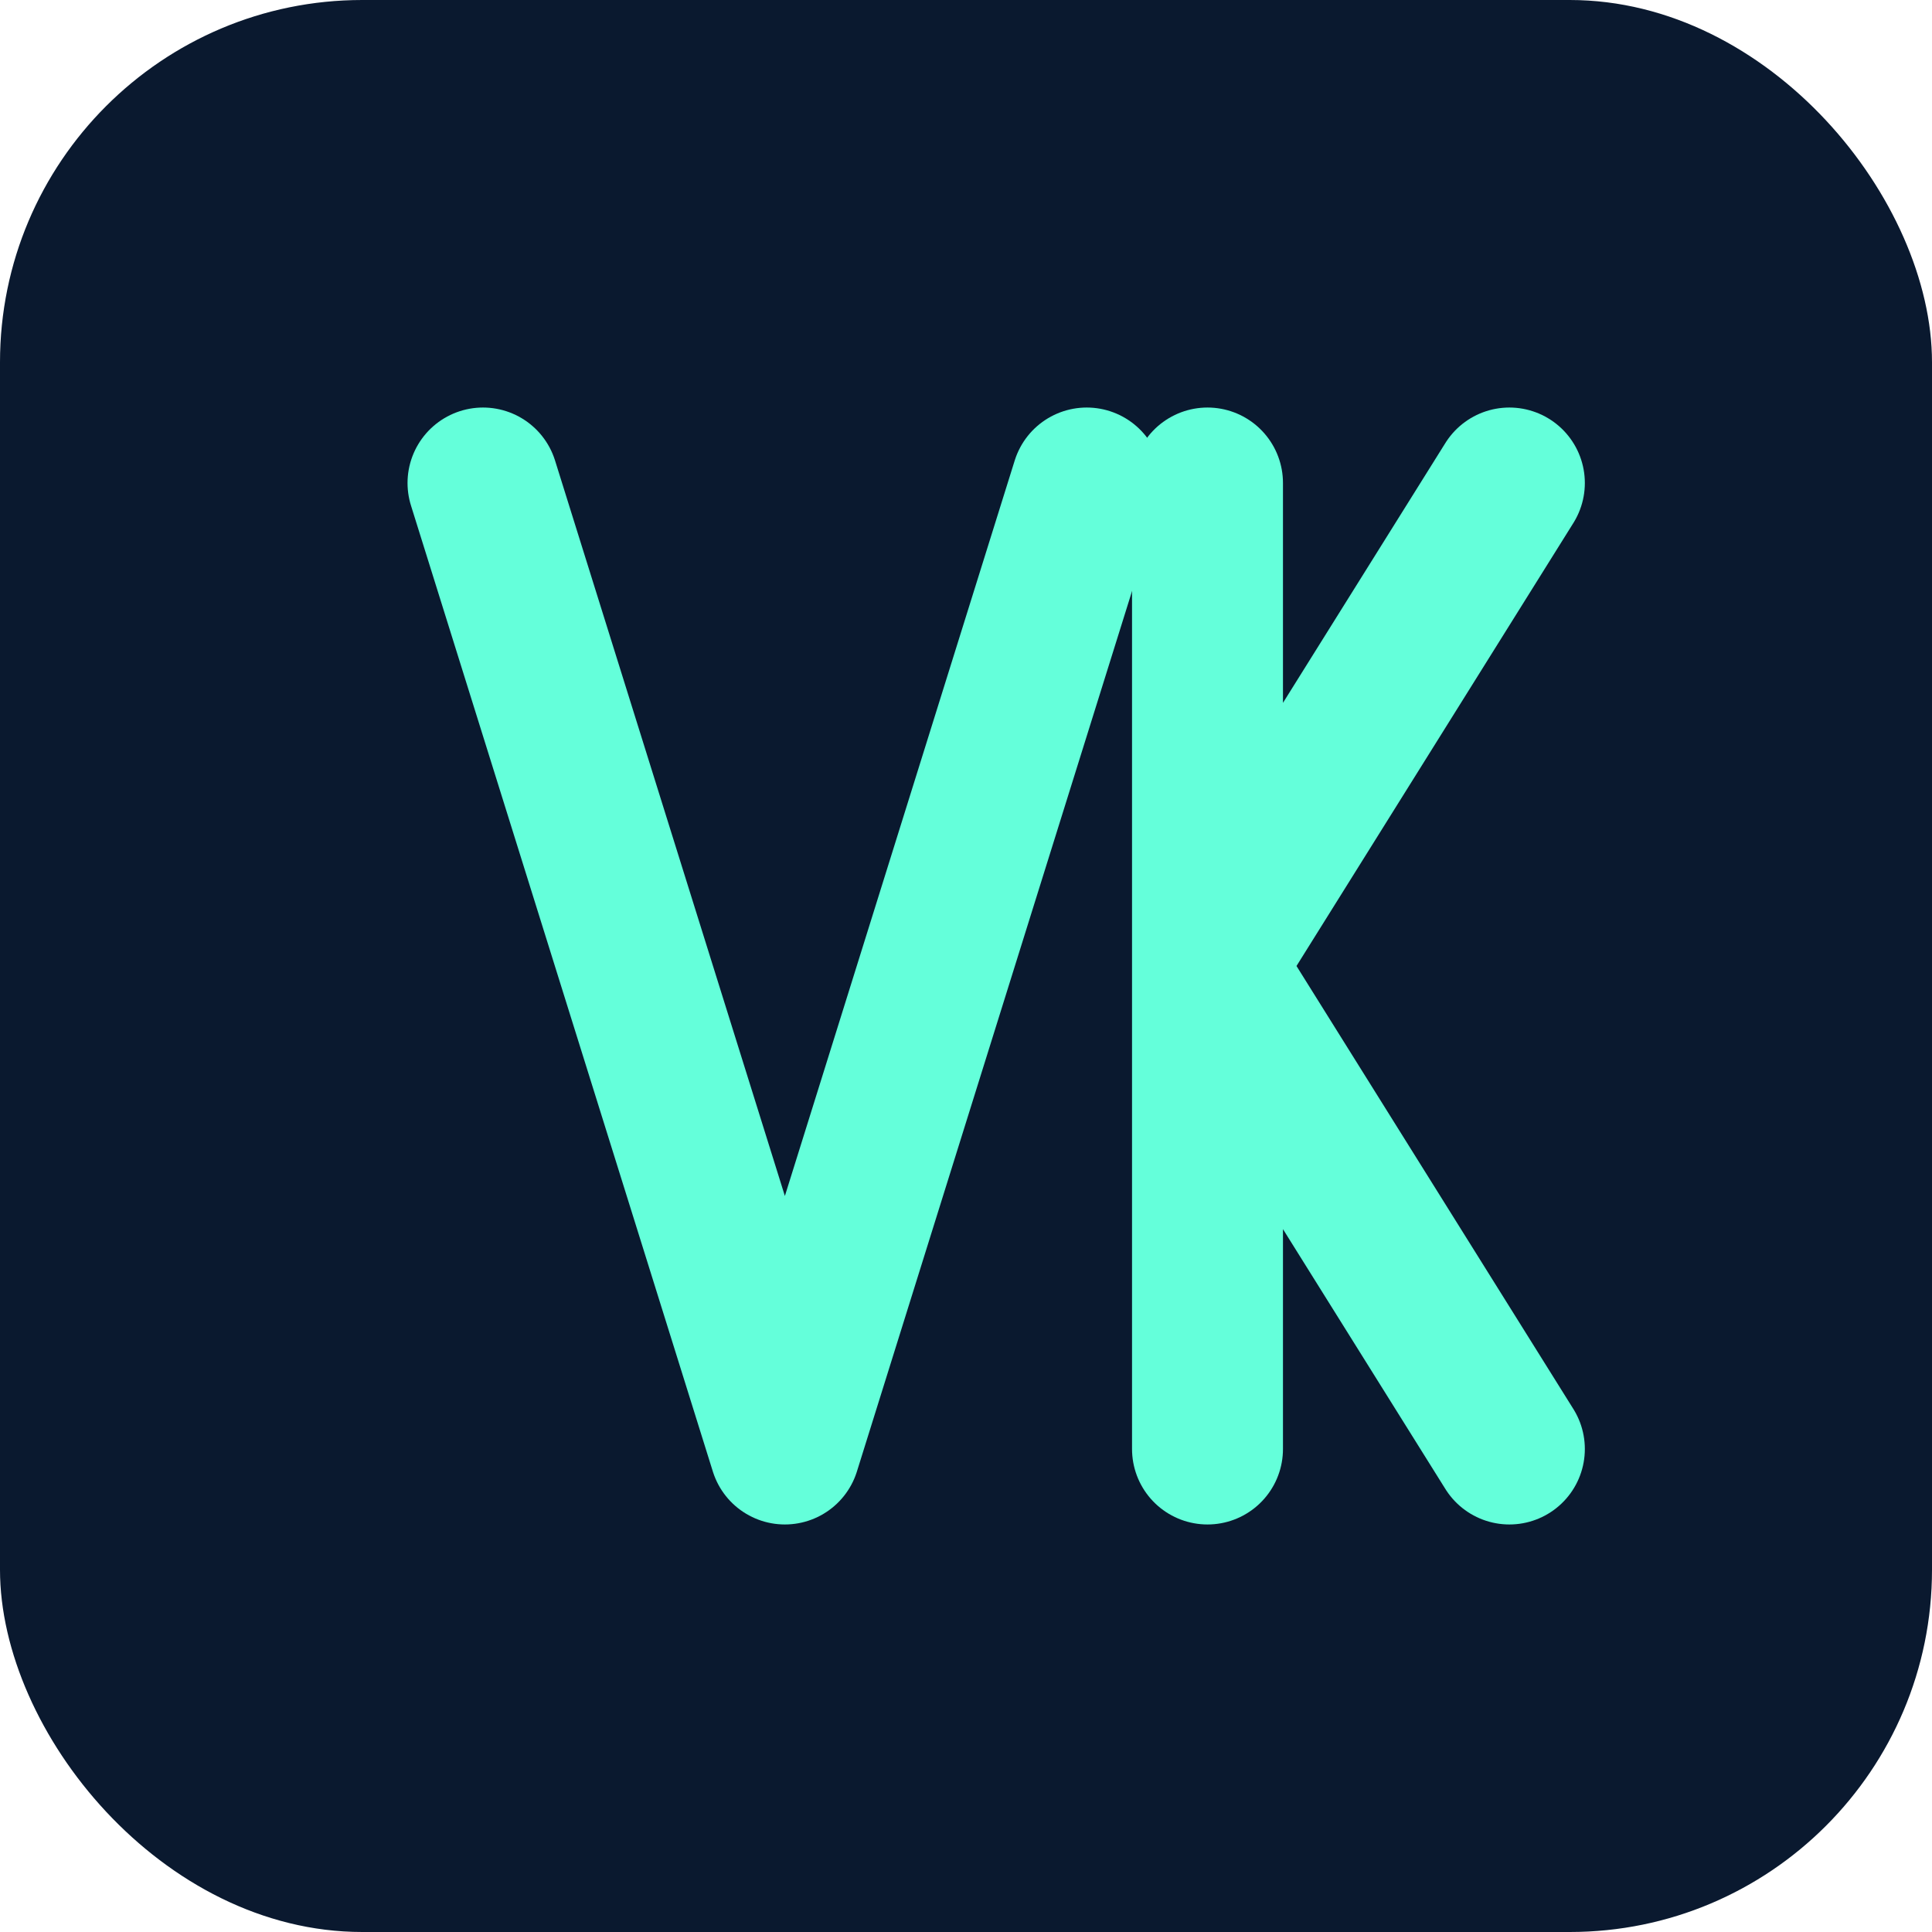
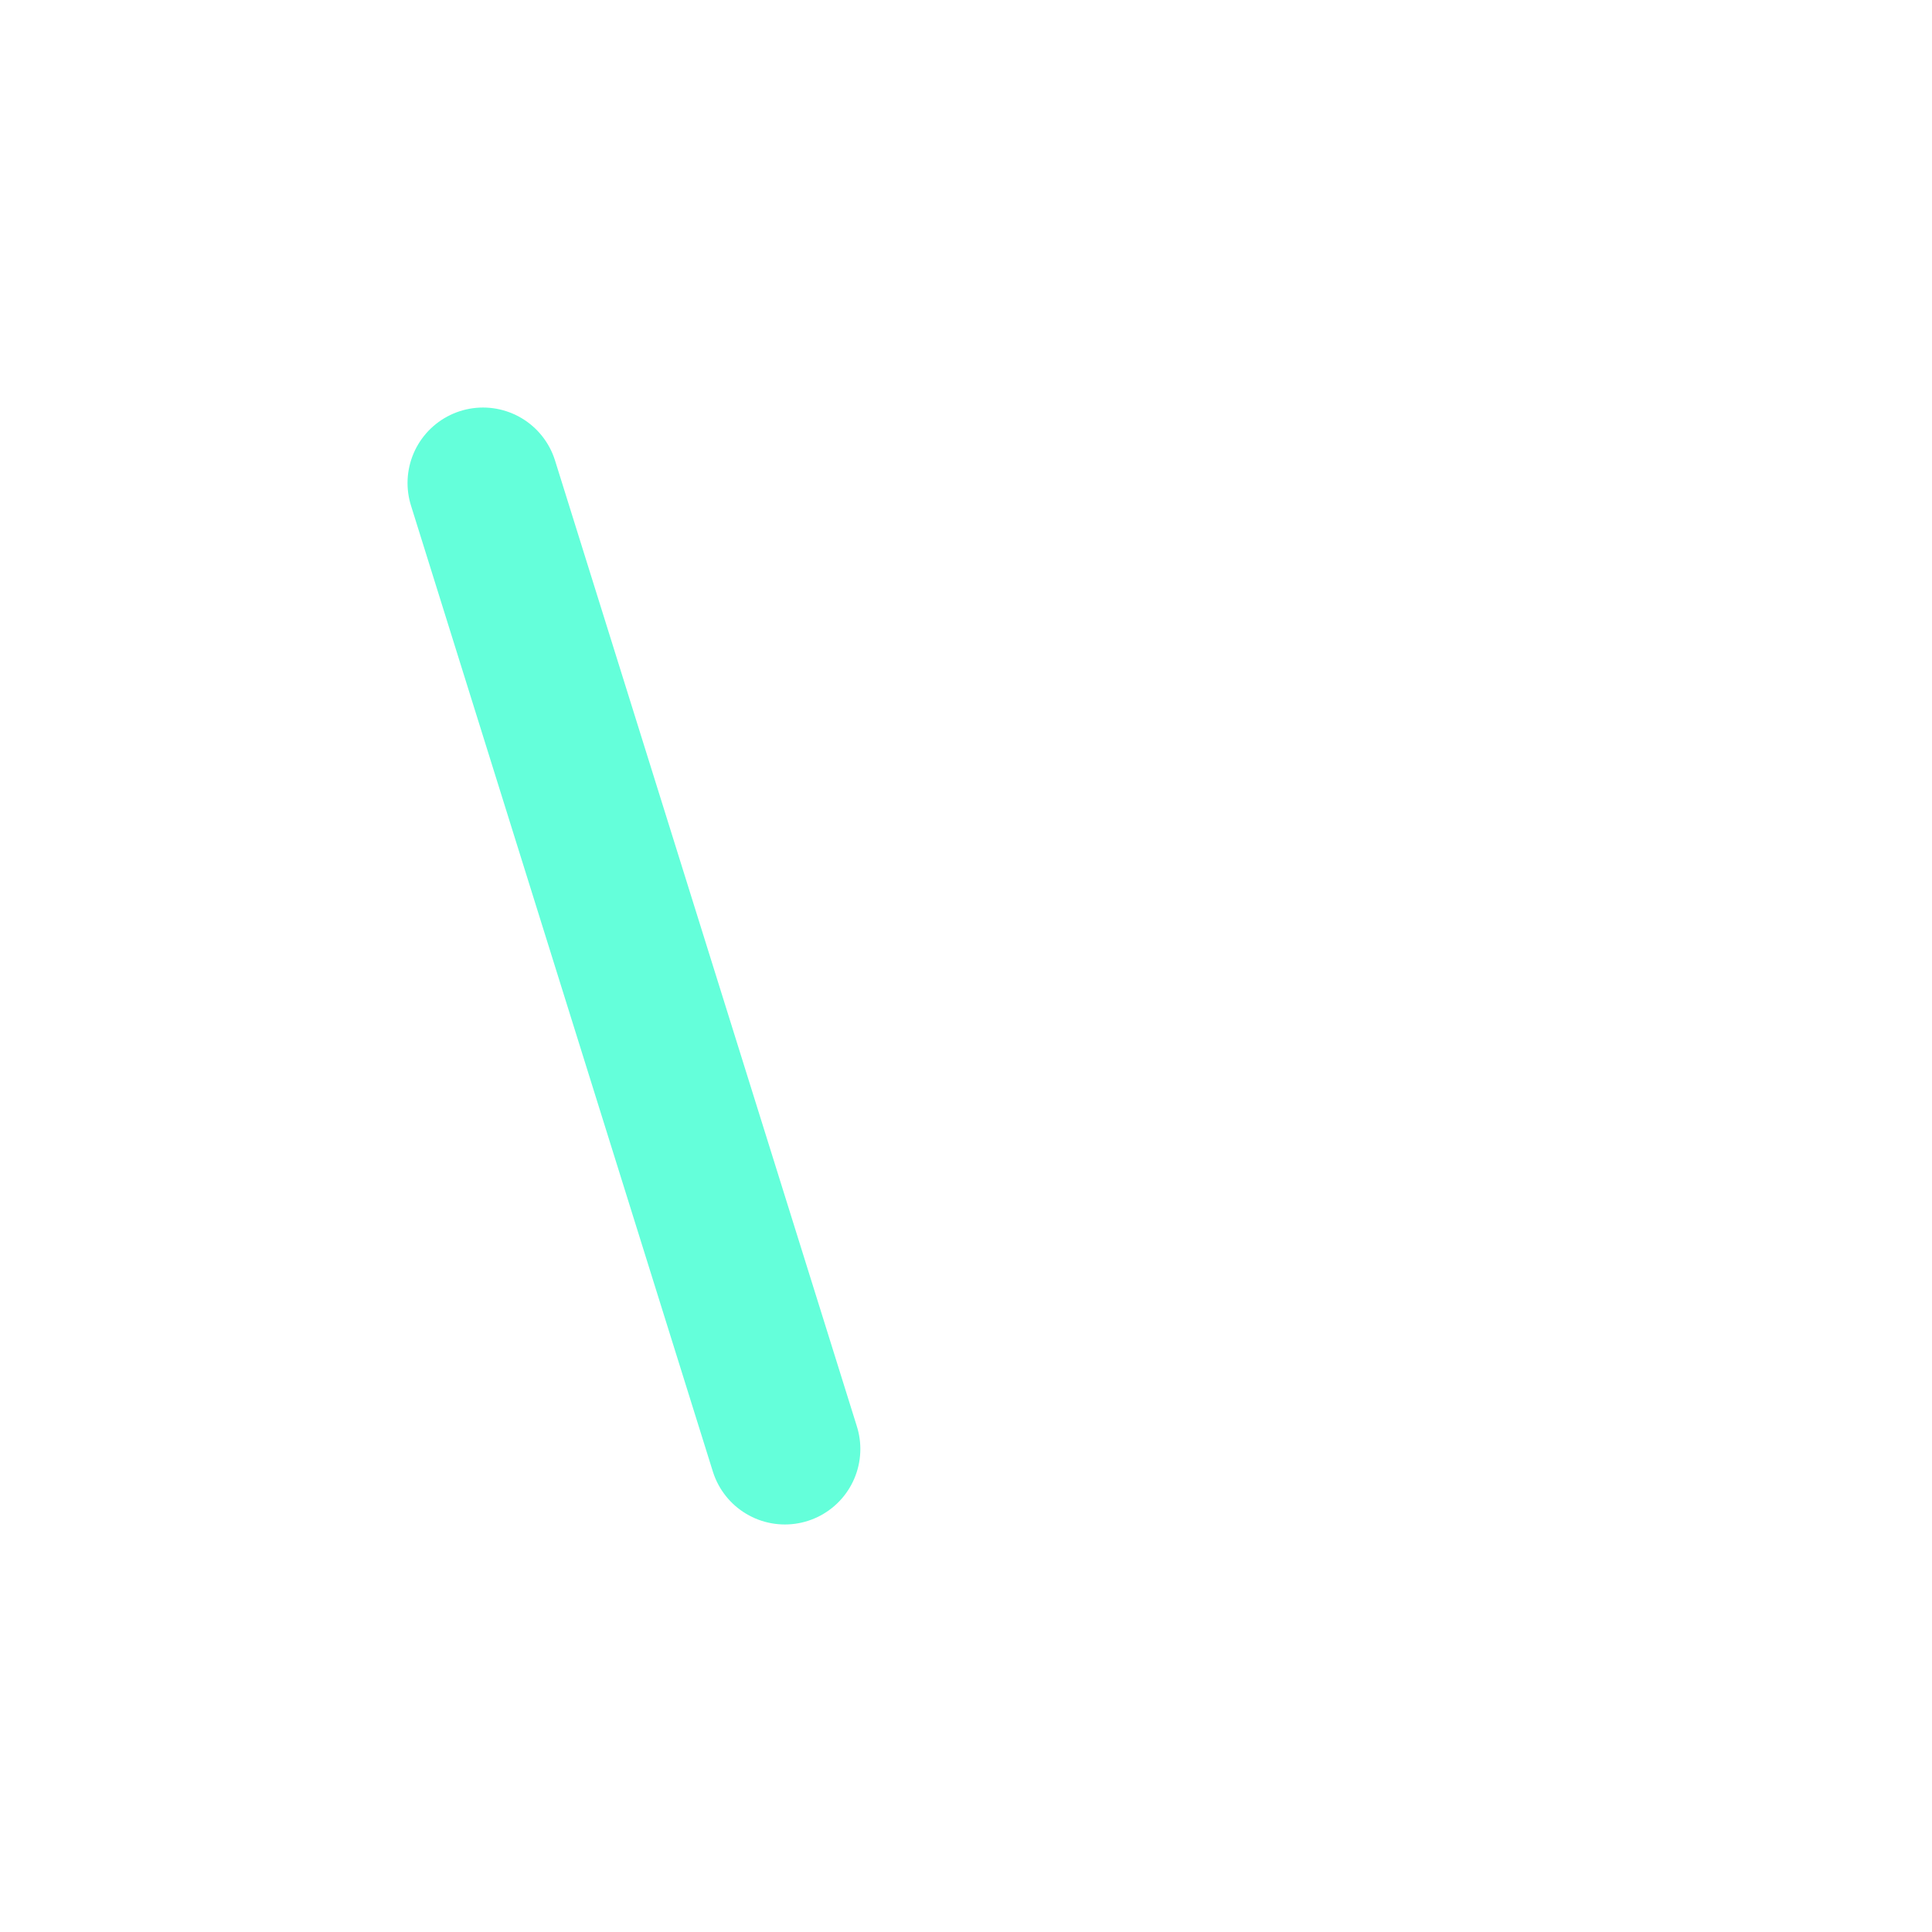
<svg xmlns="http://www.w3.org/2000/svg" width="32" height="32" viewBox="0 0 32 32" fill="none">
-   <rect width="32" height="32" rx="6" fill="#0A192F" />
-   <path d="M8 8L13 24L18 8" stroke="#64FFDA" stroke-width="2.5" stroke-linecap="round" stroke-linejoin="round" />
-   <path d="M20 8V24M20 16L25 8M20 16L25 24" stroke="#64FFDA" stroke-width="2.5" stroke-linecap="round" stroke-linejoin="round" />
+   <path d="M8 8L13 24" stroke="#64FFDA" stroke-width="2.5" stroke-linecap="round" stroke-linejoin="round" />
</svg>